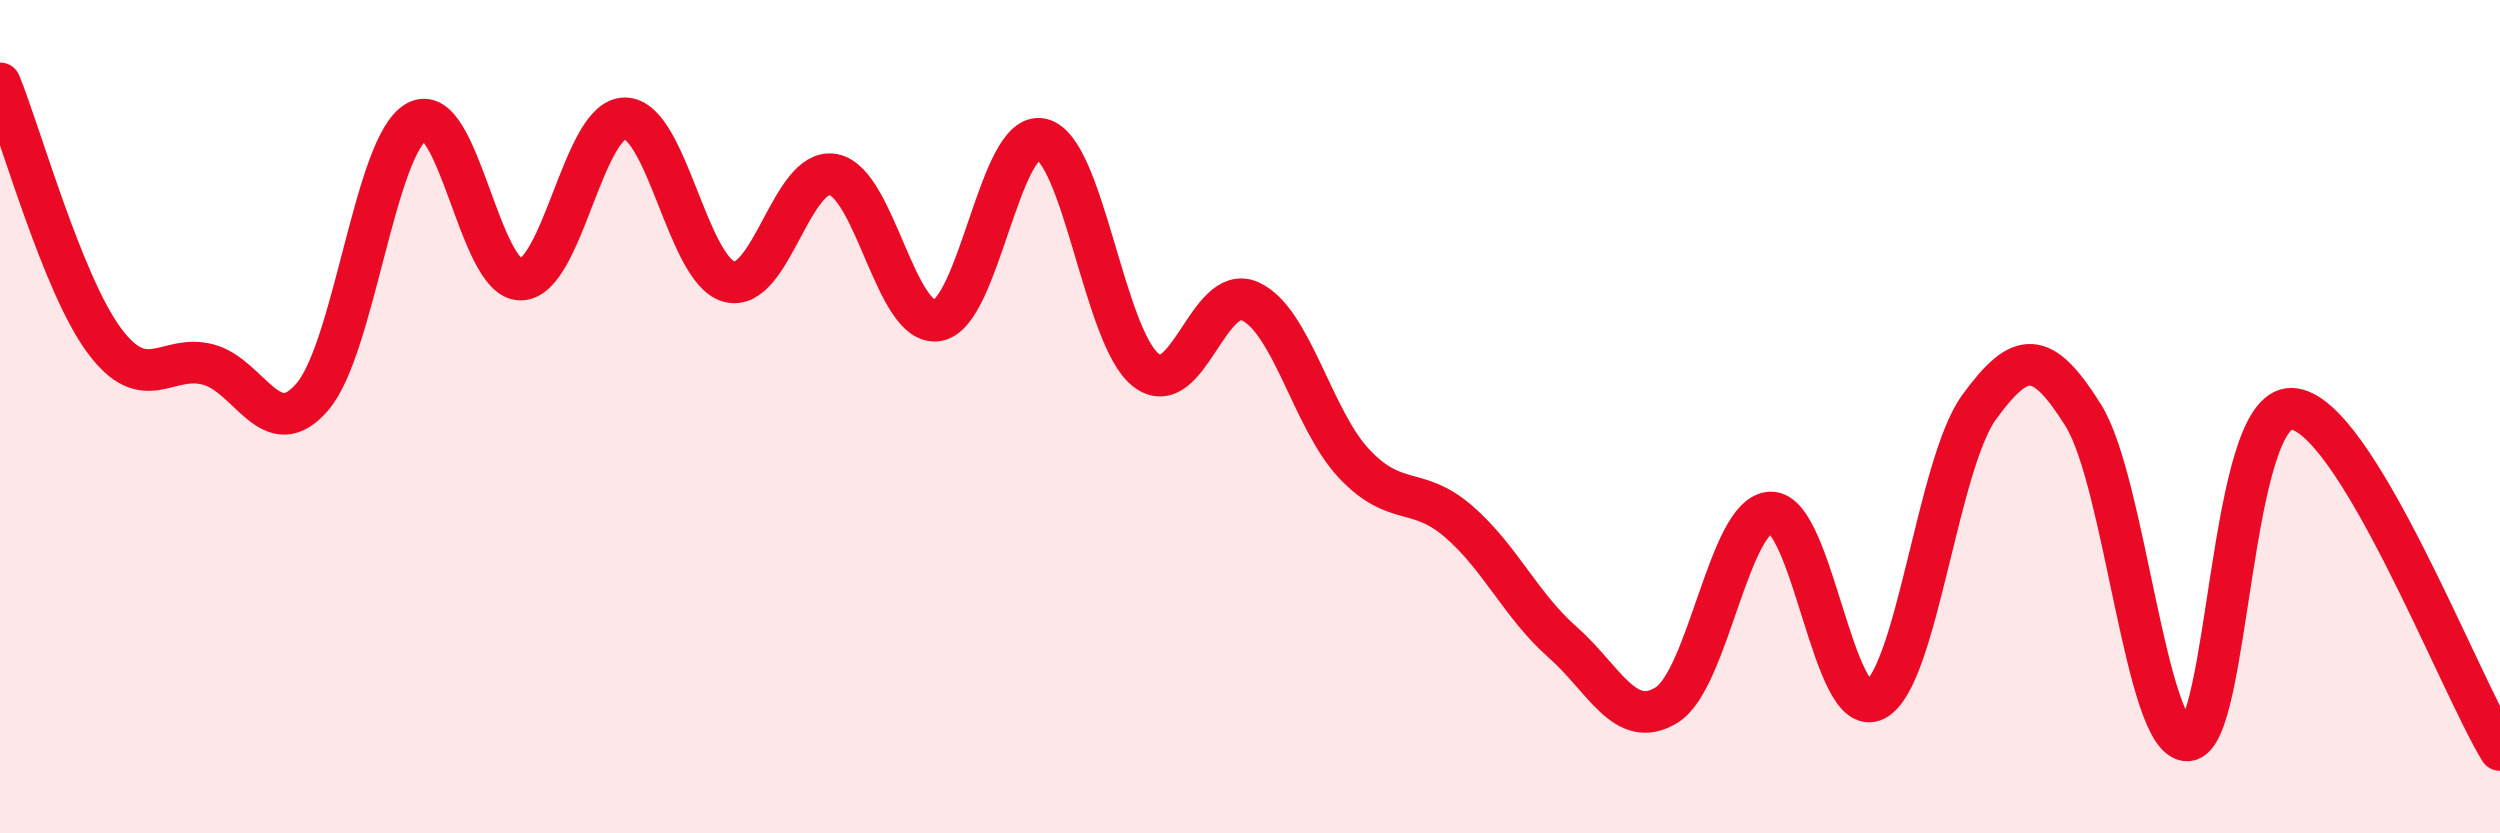
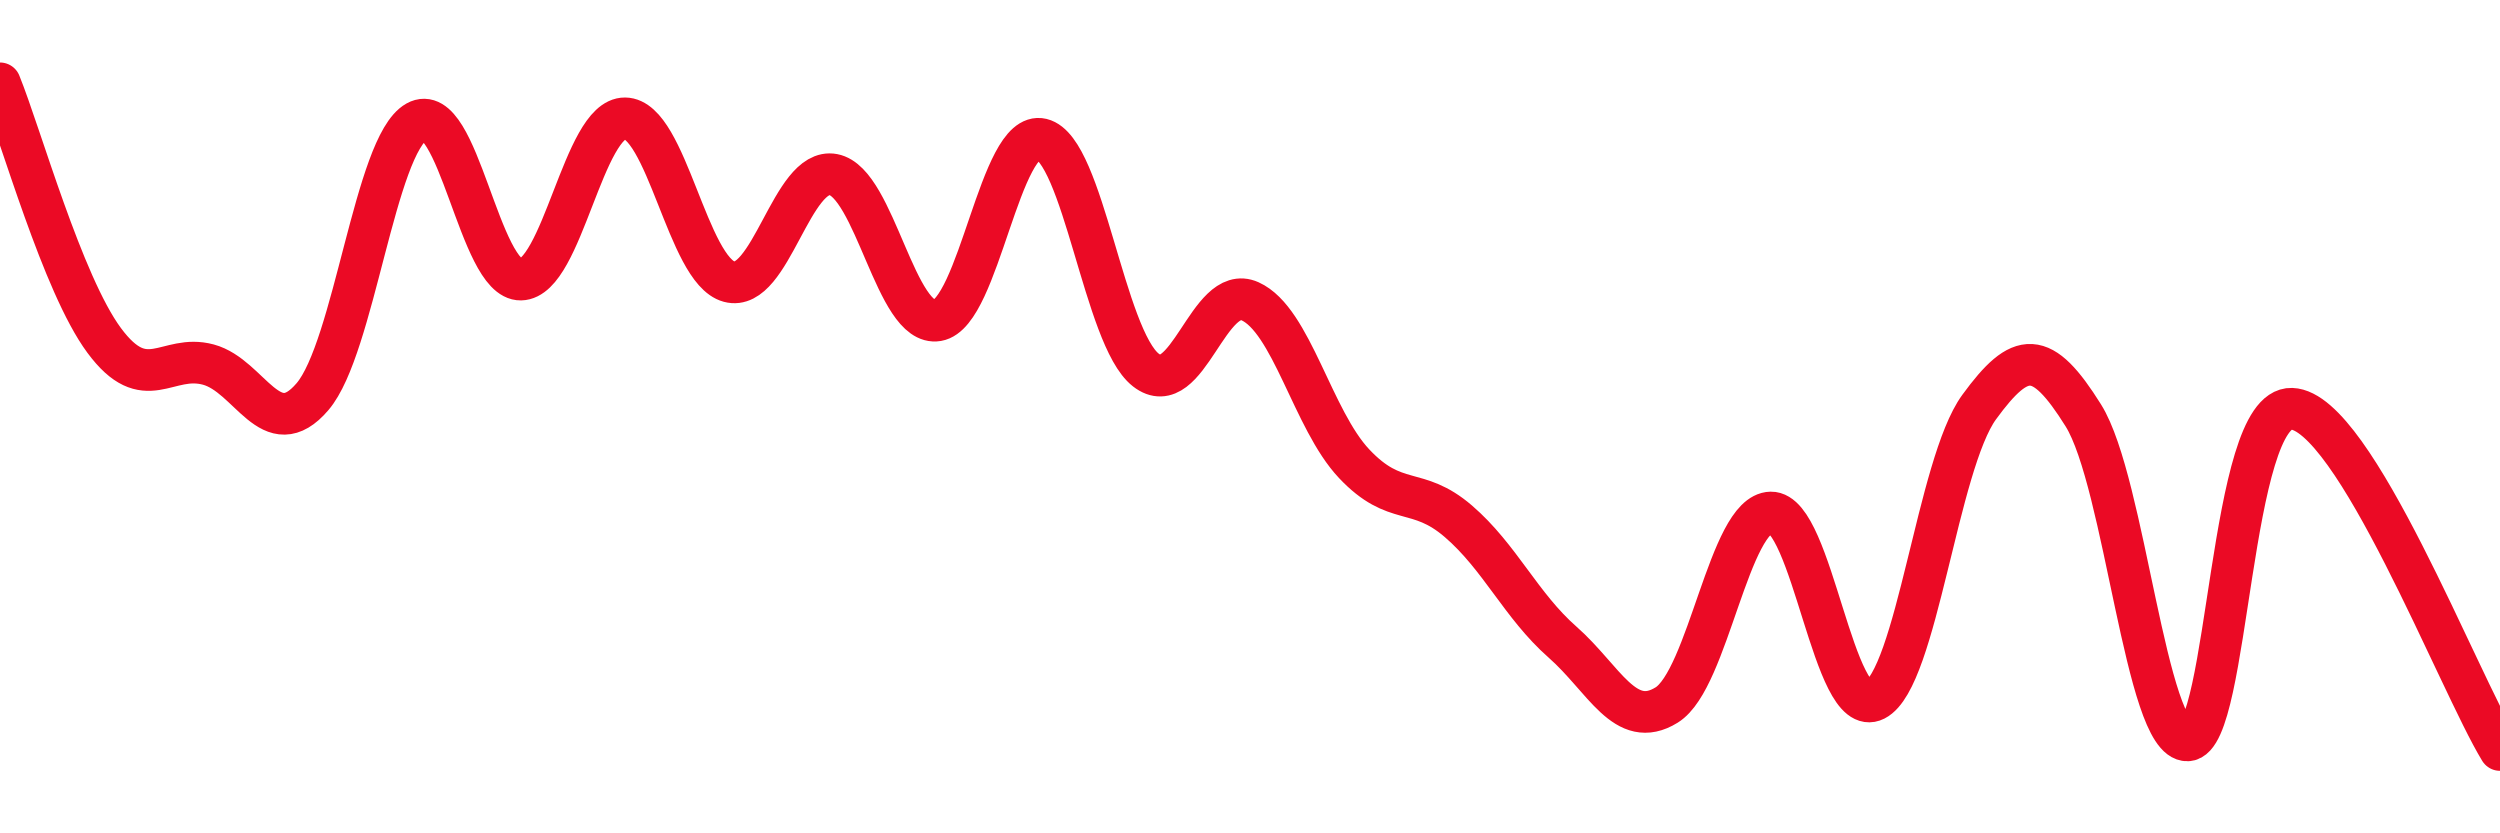
<svg xmlns="http://www.w3.org/2000/svg" width="60" height="20" viewBox="0 0 60 20">
-   <path d="M 0,2 C 0.5,3.23 1.5,6.82 2.5,8.17 C 3.5,9.52 4,8.48 5,8.75 C 6,9.02 6.5,10.69 7.5,9.52 C 8.5,8.35 9,3.48 10,2.92 C 11,2.36 11.5,6.73 12.5,6.71 C 13.5,6.69 14,2.83 15,2.84 C 16,2.85 16.5,6.49 17.5,6.76 C 18.5,7.03 19,4 20,4.19 C 21,4.38 21.5,7.86 22.5,7.69 C 23.5,7.52 24,3.1 25,3.34 C 26,3.58 26.5,8.1 27.5,8.88 C 28.5,9.66 29,6.78 30,7.23 C 31,7.68 31.5,10.07 32.5,11.13 C 33.5,12.19 34,11.65 35,12.51 C 36,13.37 36.5,14.53 37.5,15.41 C 38.5,16.29 39,17.54 40,16.92 C 41,16.3 41.5,12.32 42.5,12.3 C 43.5,12.28 44,17.31 45,16.8 C 46,16.29 46.5,11.14 47.5,9.77 C 48.5,8.4 49,8.37 50,9.97 C 51,11.57 51.5,17.8 52.5,17.77 C 53.5,17.74 53.5,9.76 55,9.81 C 56.5,9.86 59,16.36 60,18L60 20L0 20Z" fill="#EB0A25" opacity="0.1" stroke-linecap="round" stroke-linejoin="round" />
  <path d="M 0,2 C 0.5,3.23 1.5,6.82 2.5,8.17 C 3.5,9.52 4,8.48 5,8.75 C 6,9.02 6.5,10.69 7.5,9.52 C 8.5,8.35 9,3.48 10,2.92 C 11,2.36 11.5,6.73 12.5,6.71 C 13.5,6.69 14,2.83 15,2.84 C 16,2.85 16.5,6.49 17.5,6.76 C 18.5,7.03 19,4 20,4.19 C 21,4.38 21.5,7.86 22.5,7.69 C 23.5,7.52 24,3.1 25,3.34 C 26,3.58 26.5,8.1 27.5,8.88 C 28.5,9.66 29,6.78 30,7.23 C 31,7.68 31.5,10.07 32.5,11.13 C 33.5,12.19 34,11.65 35,12.51 C 36,13.37 36.5,14.53 37.5,15.41 C 38.5,16.29 39,17.54 40,16.92 C 41,16.3 41.5,12.32 42.5,12.3 C 43.5,12.28 44,17.31 45,16.8 C 46,16.29 46.5,11.14 47.5,9.77 C 48.5,8.4 49,8.37 50,9.97 C 51,11.57 51.5,17.8 52.5,17.77 C 53.5,17.74 53.5,9.76 55,9.81 C 56.5,9.86 59,16.36 60,18" stroke="#EB0A25" stroke-width="1" fill="none" stroke-linecap="round" stroke-linejoin="round" />
</svg>